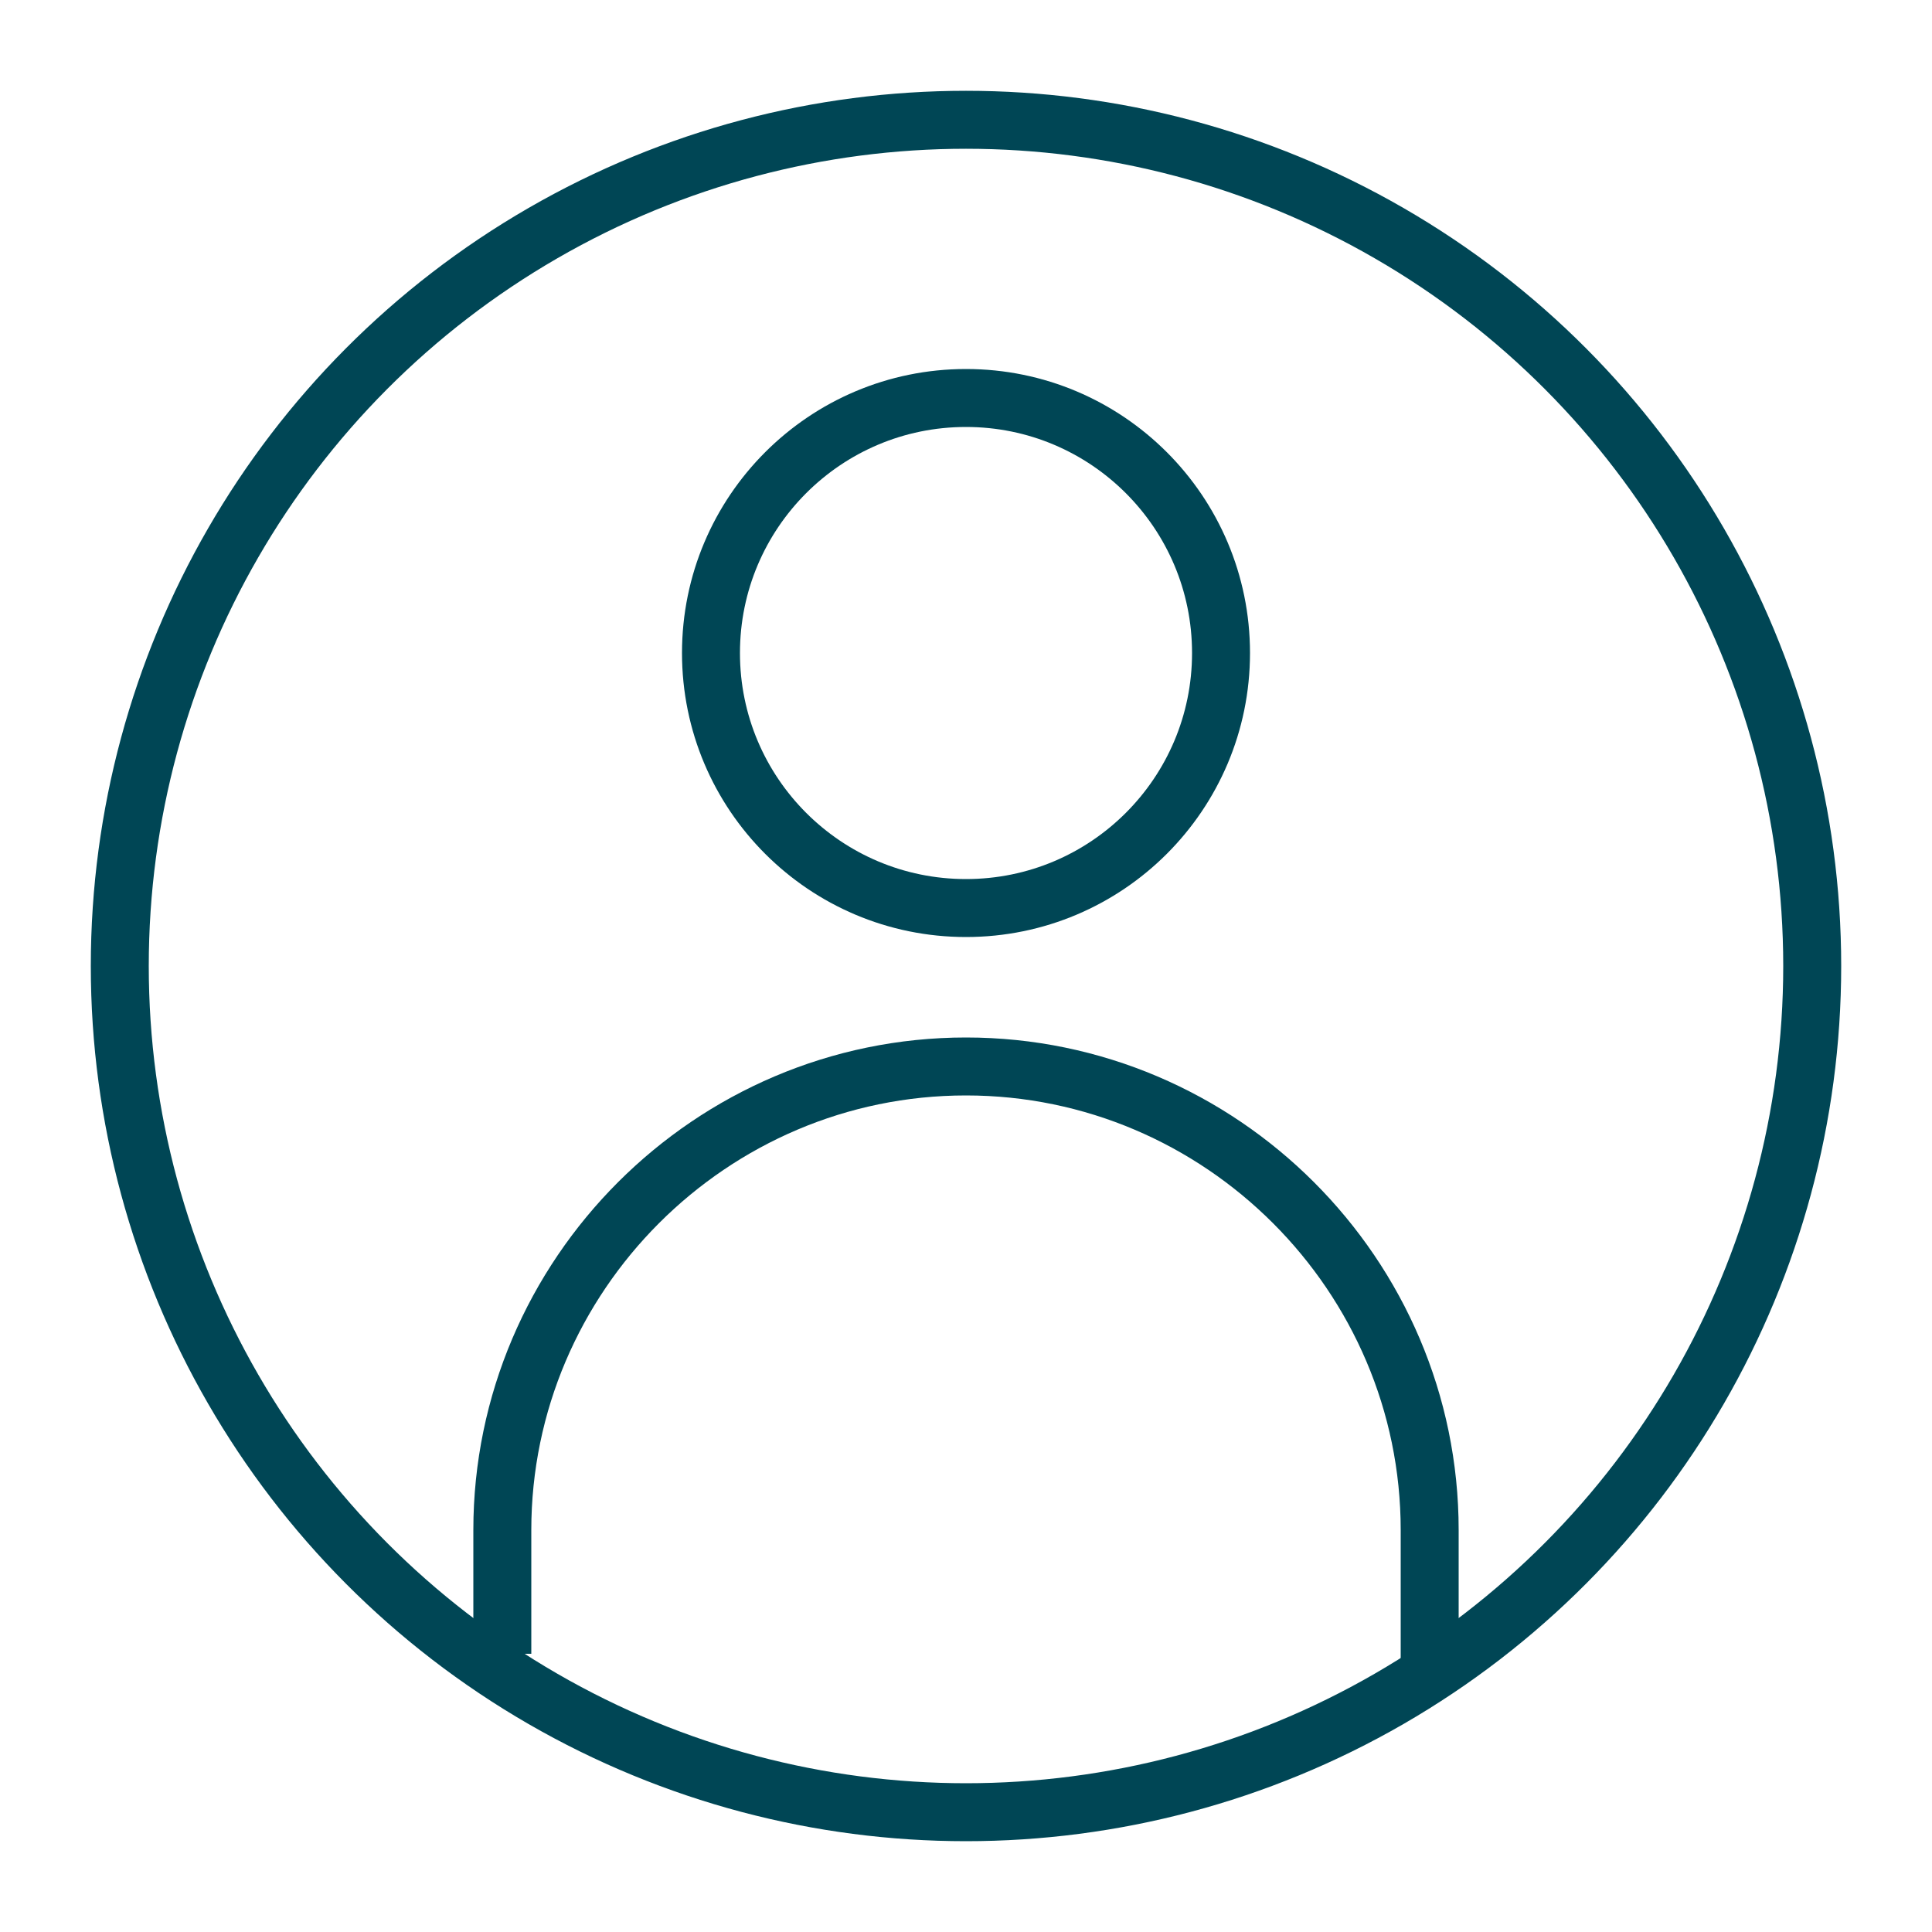
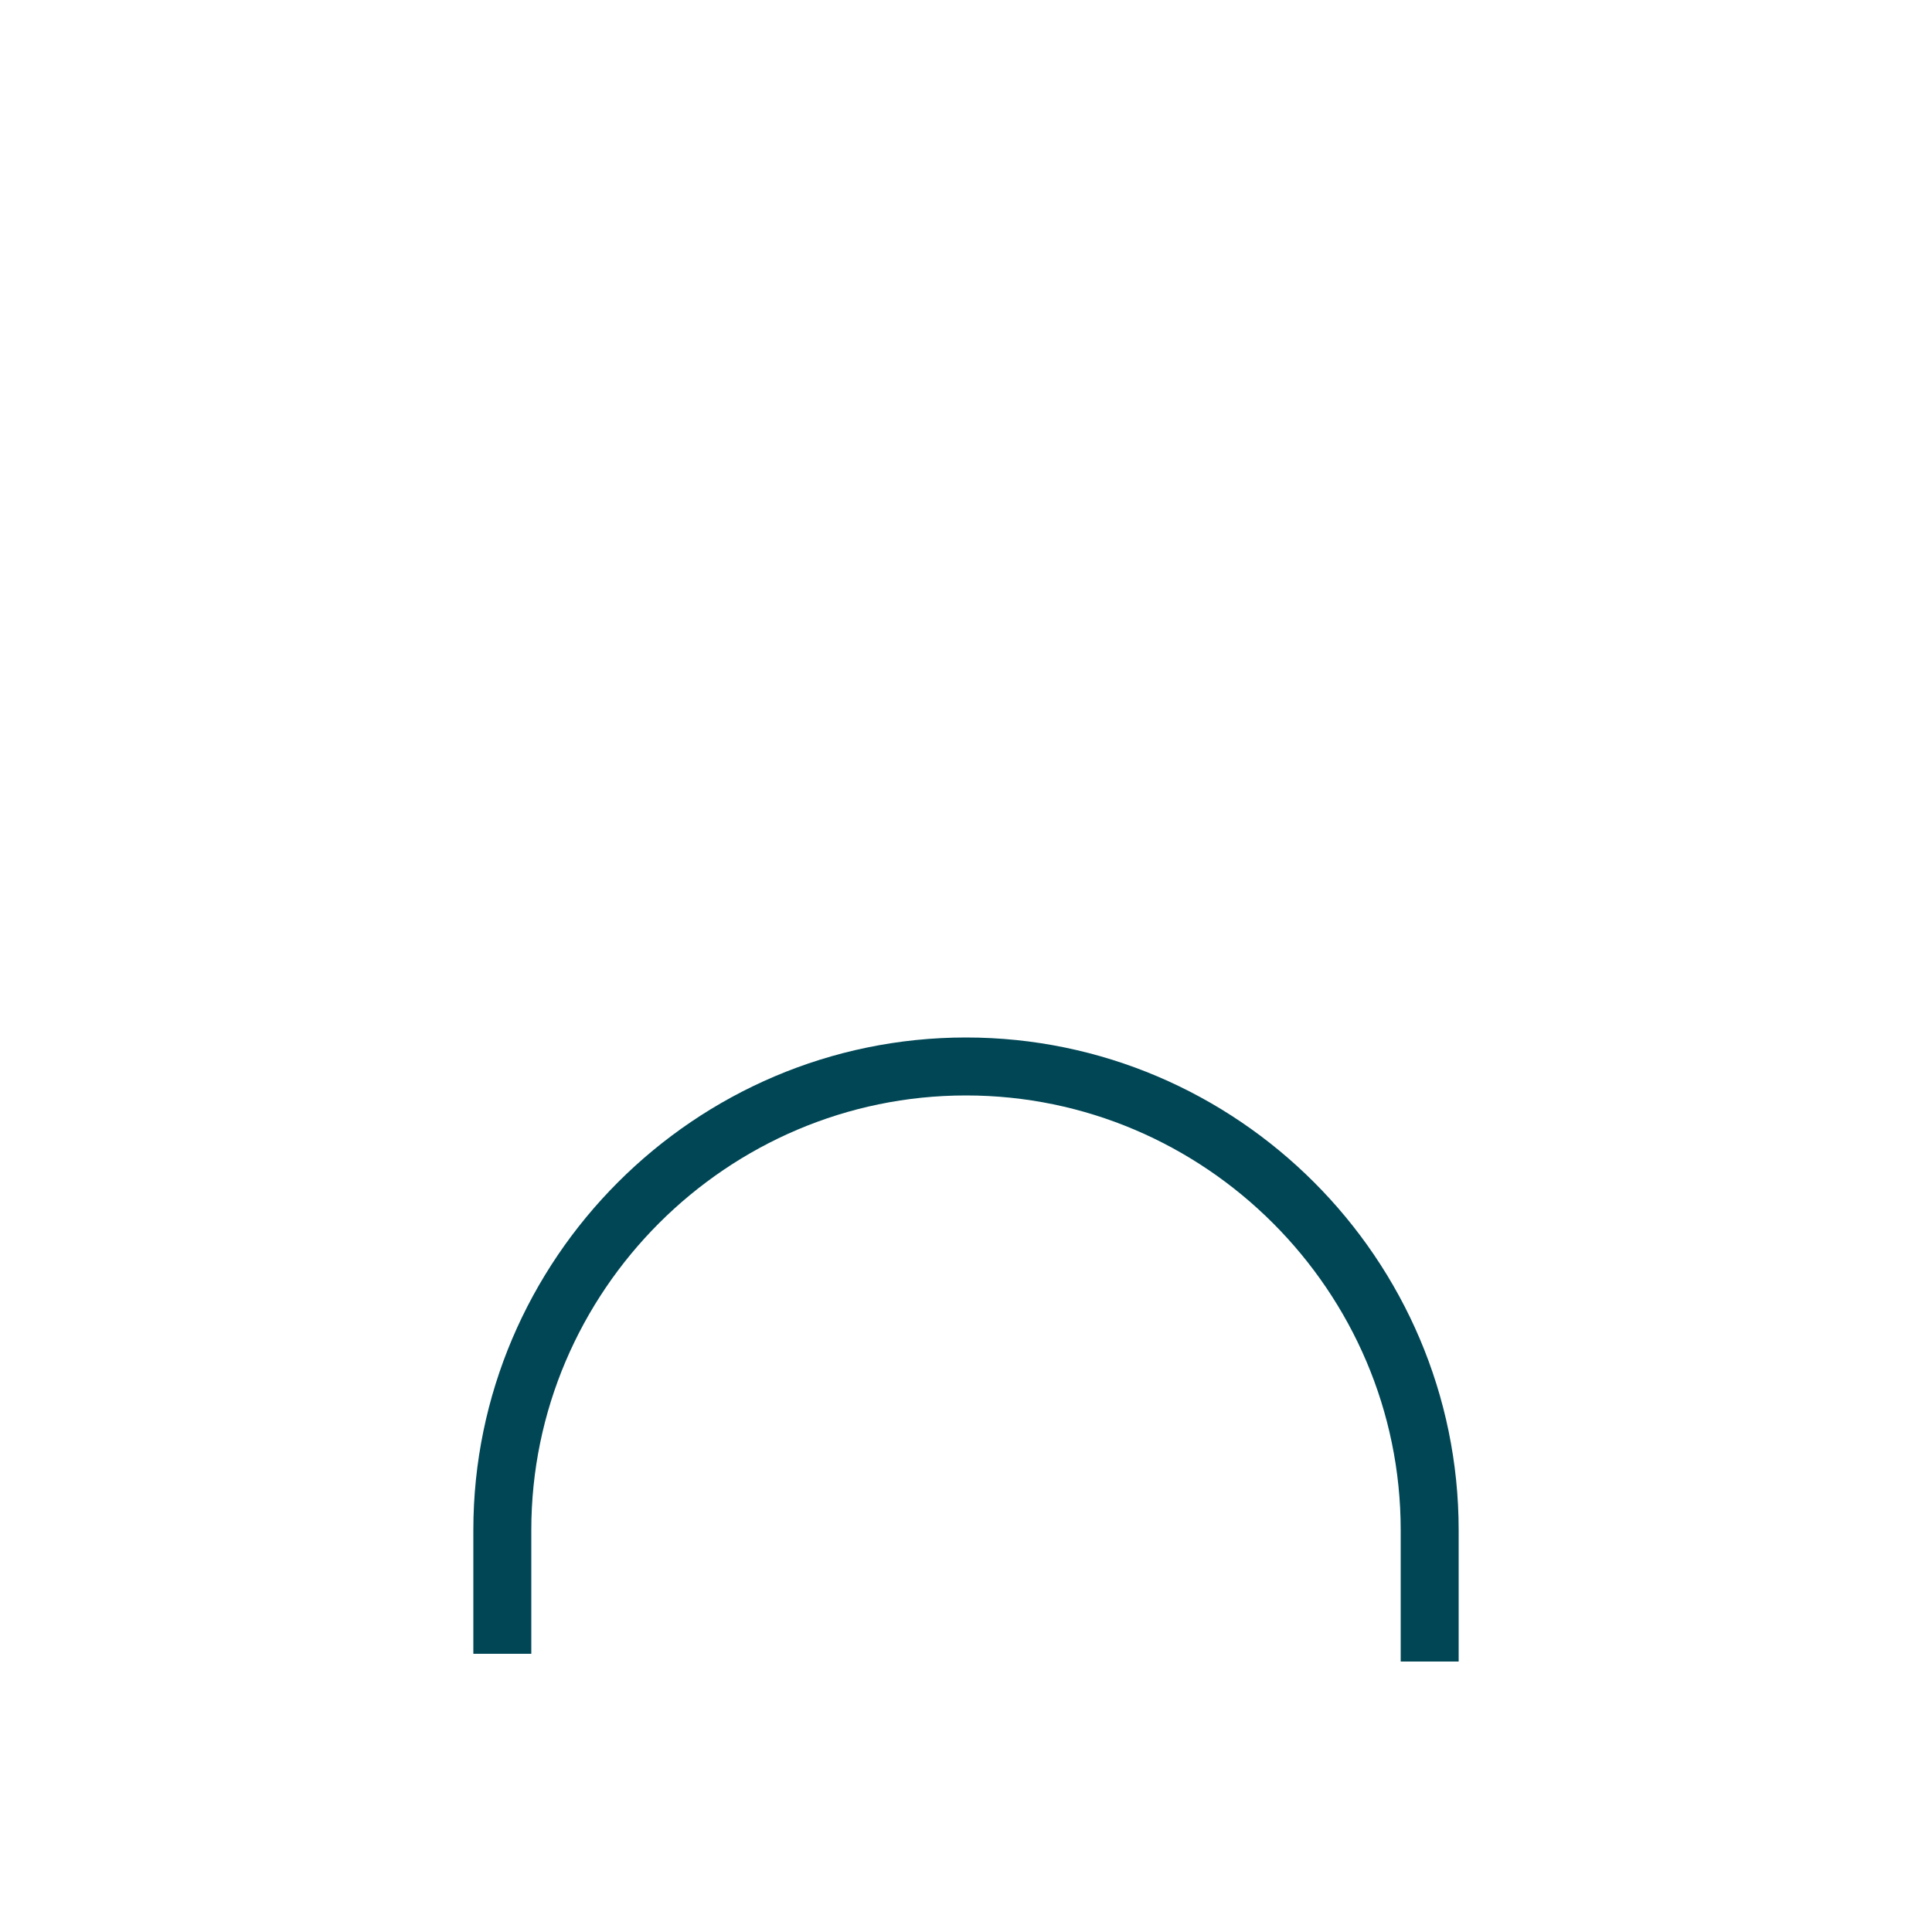
<svg xmlns="http://www.w3.org/2000/svg" version="1.1" viewBox="0 0 50 50">
  <defs>
    <style>
      .cls-1 {
        fill: none;
        stroke: #004655;
        stroke-miterlimit: 10;
        stroke-width: 1.5px;
      }
    </style>
  </defs>
  <g>
    <g id="_レイヤー_1" data-name="レイヤー_1">
      <g id="_レイヤー_1-2" data-name="_レイヤー_1">
        <g id="_レイヤー_1-2">
          <g id="_レイヤー_1-2-2" data-name="_レイヤー_1-2">
            <g id="_レイヤー_1-2-2">
              <g>
                <g>
-                   <circle class="cls-1" cx="25" cy="16.9" r="6.6" />
-                   <path class="cls-1" d="M13,42.8v-3.2c0-6.6,5.4-12,12-12h0c6.6,0,12,5.4,12,12v3.4" />
+                   <path class="cls-1" d="M13,42.8v-3.2c0-6.6,5.4-12,12-12c6.6,0,12,5.4,12,12v3.4" />
                </g>
-                 <circle class="cls-1" cx="25" cy="25" r="21.9" />
              </g>
            </g>
          </g>
        </g>
      </g>
    </g>
  </g>
</svg>